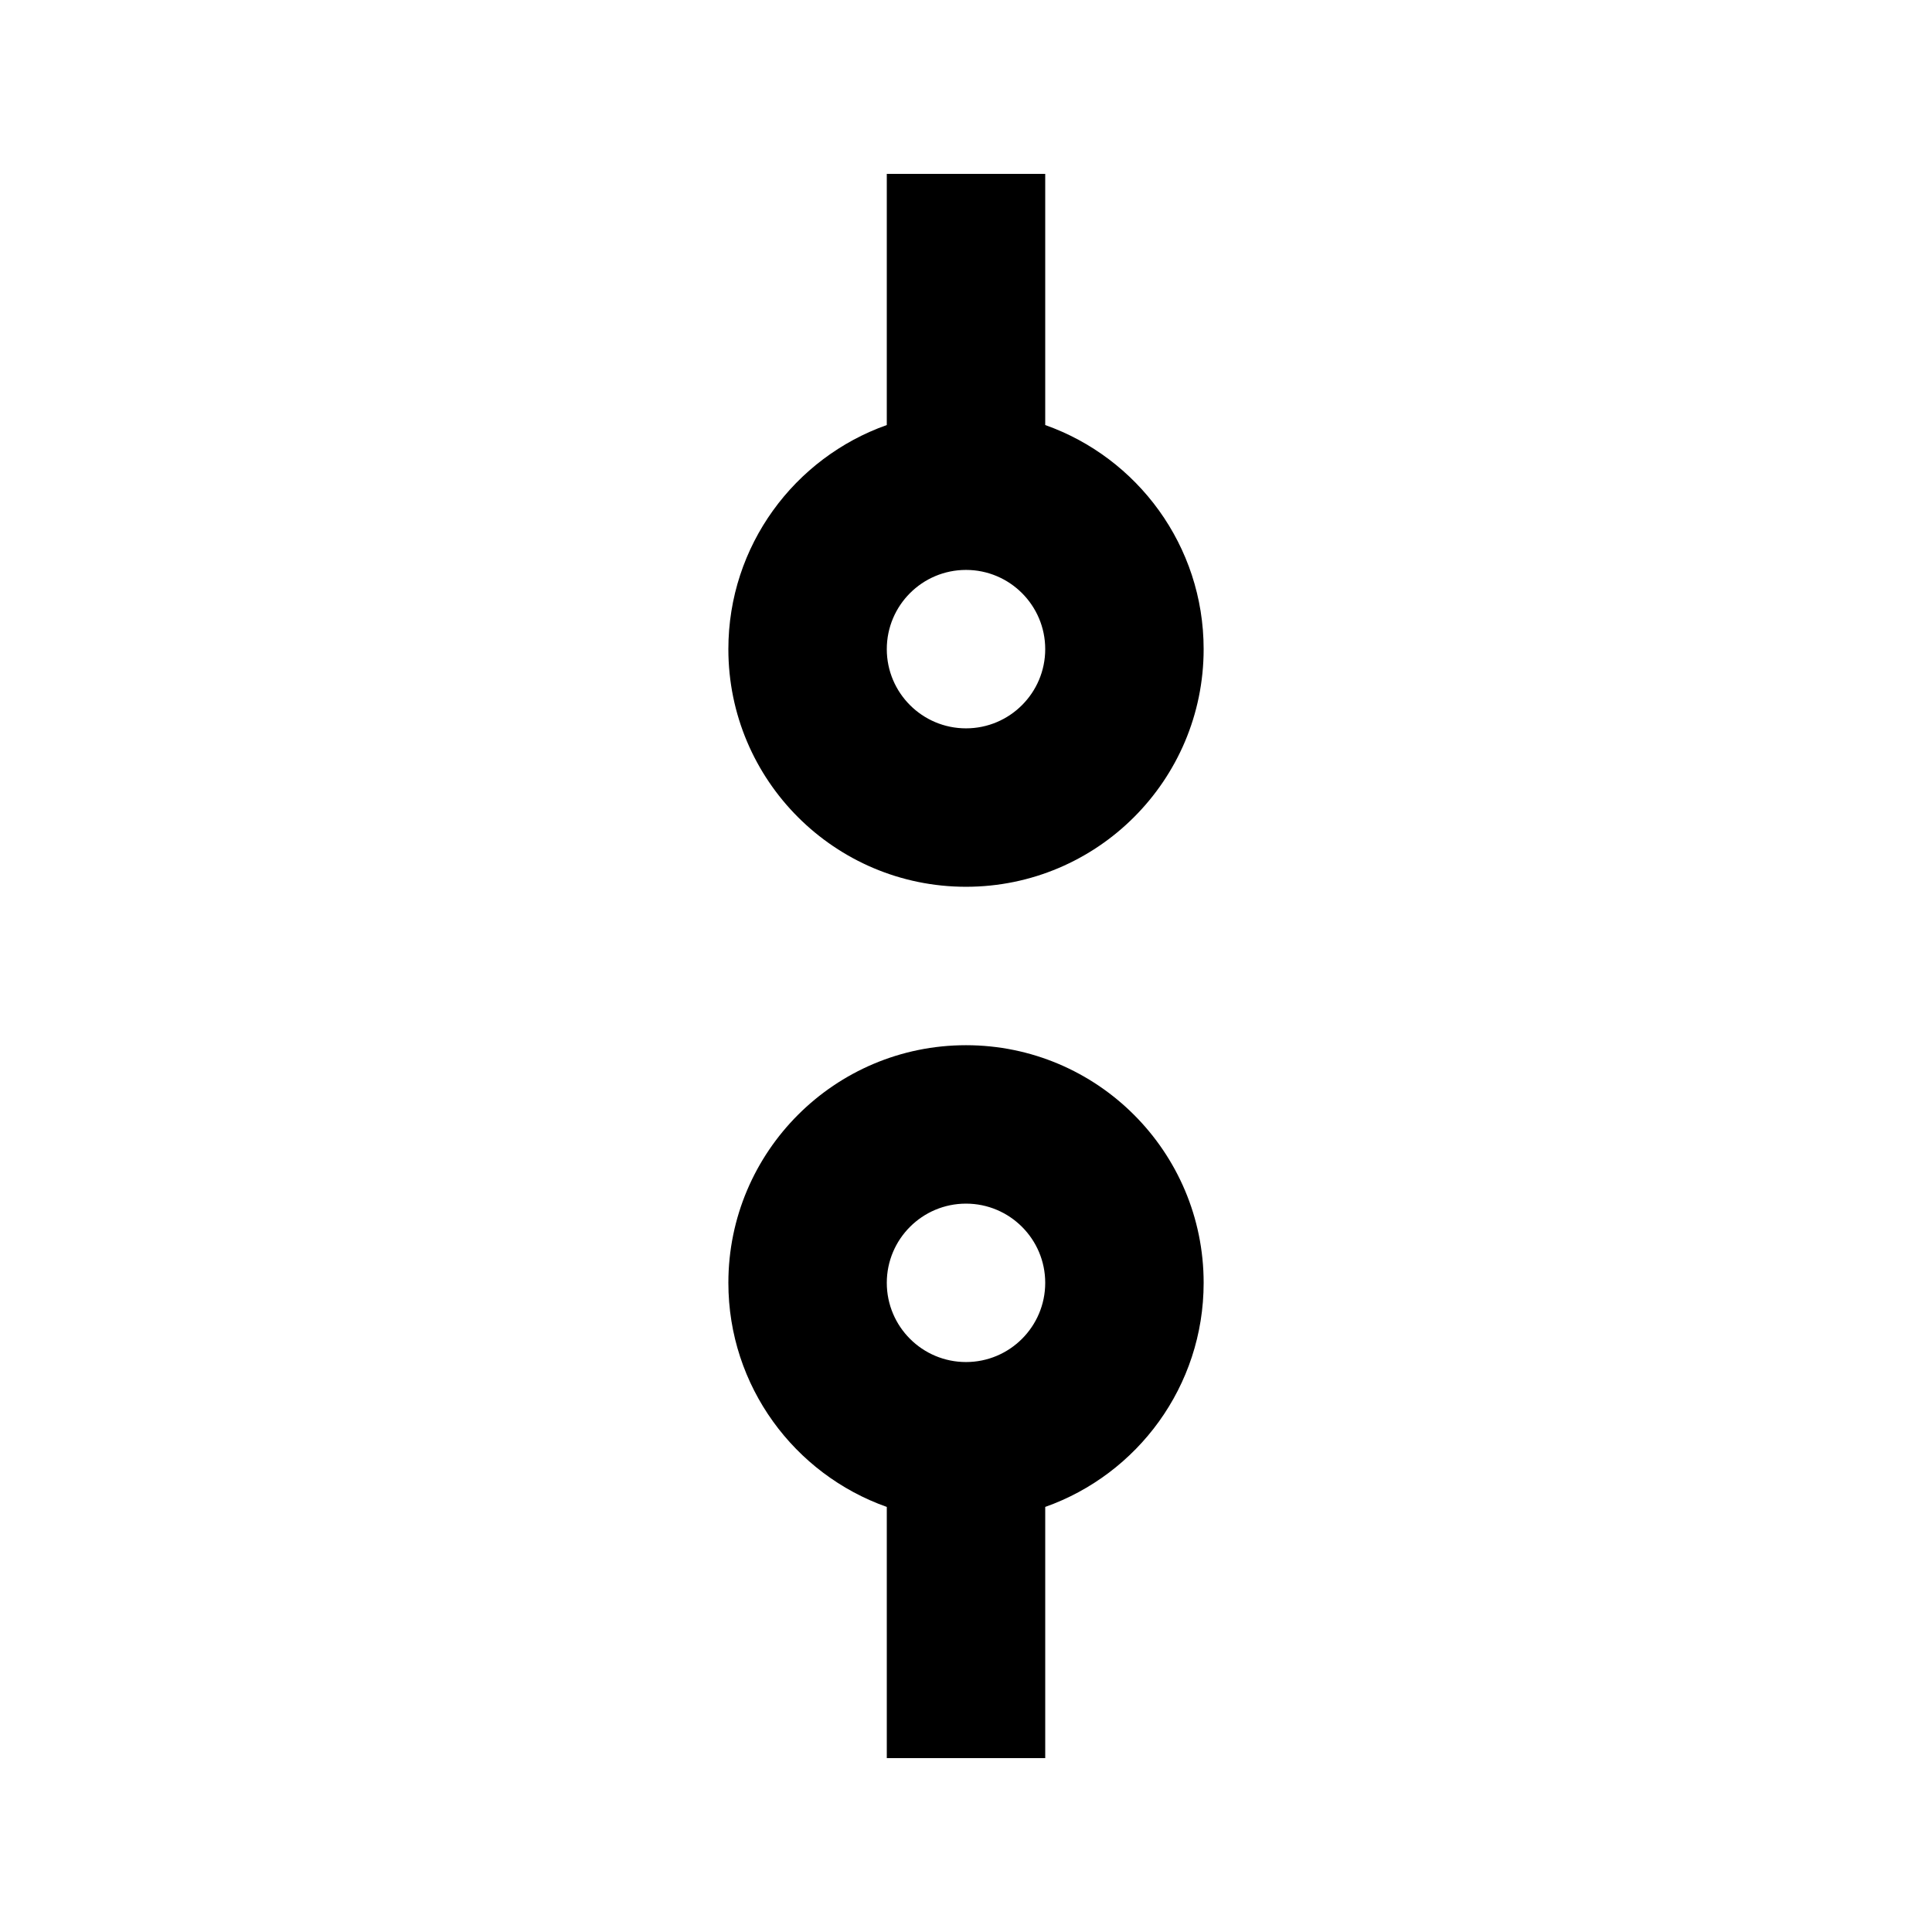
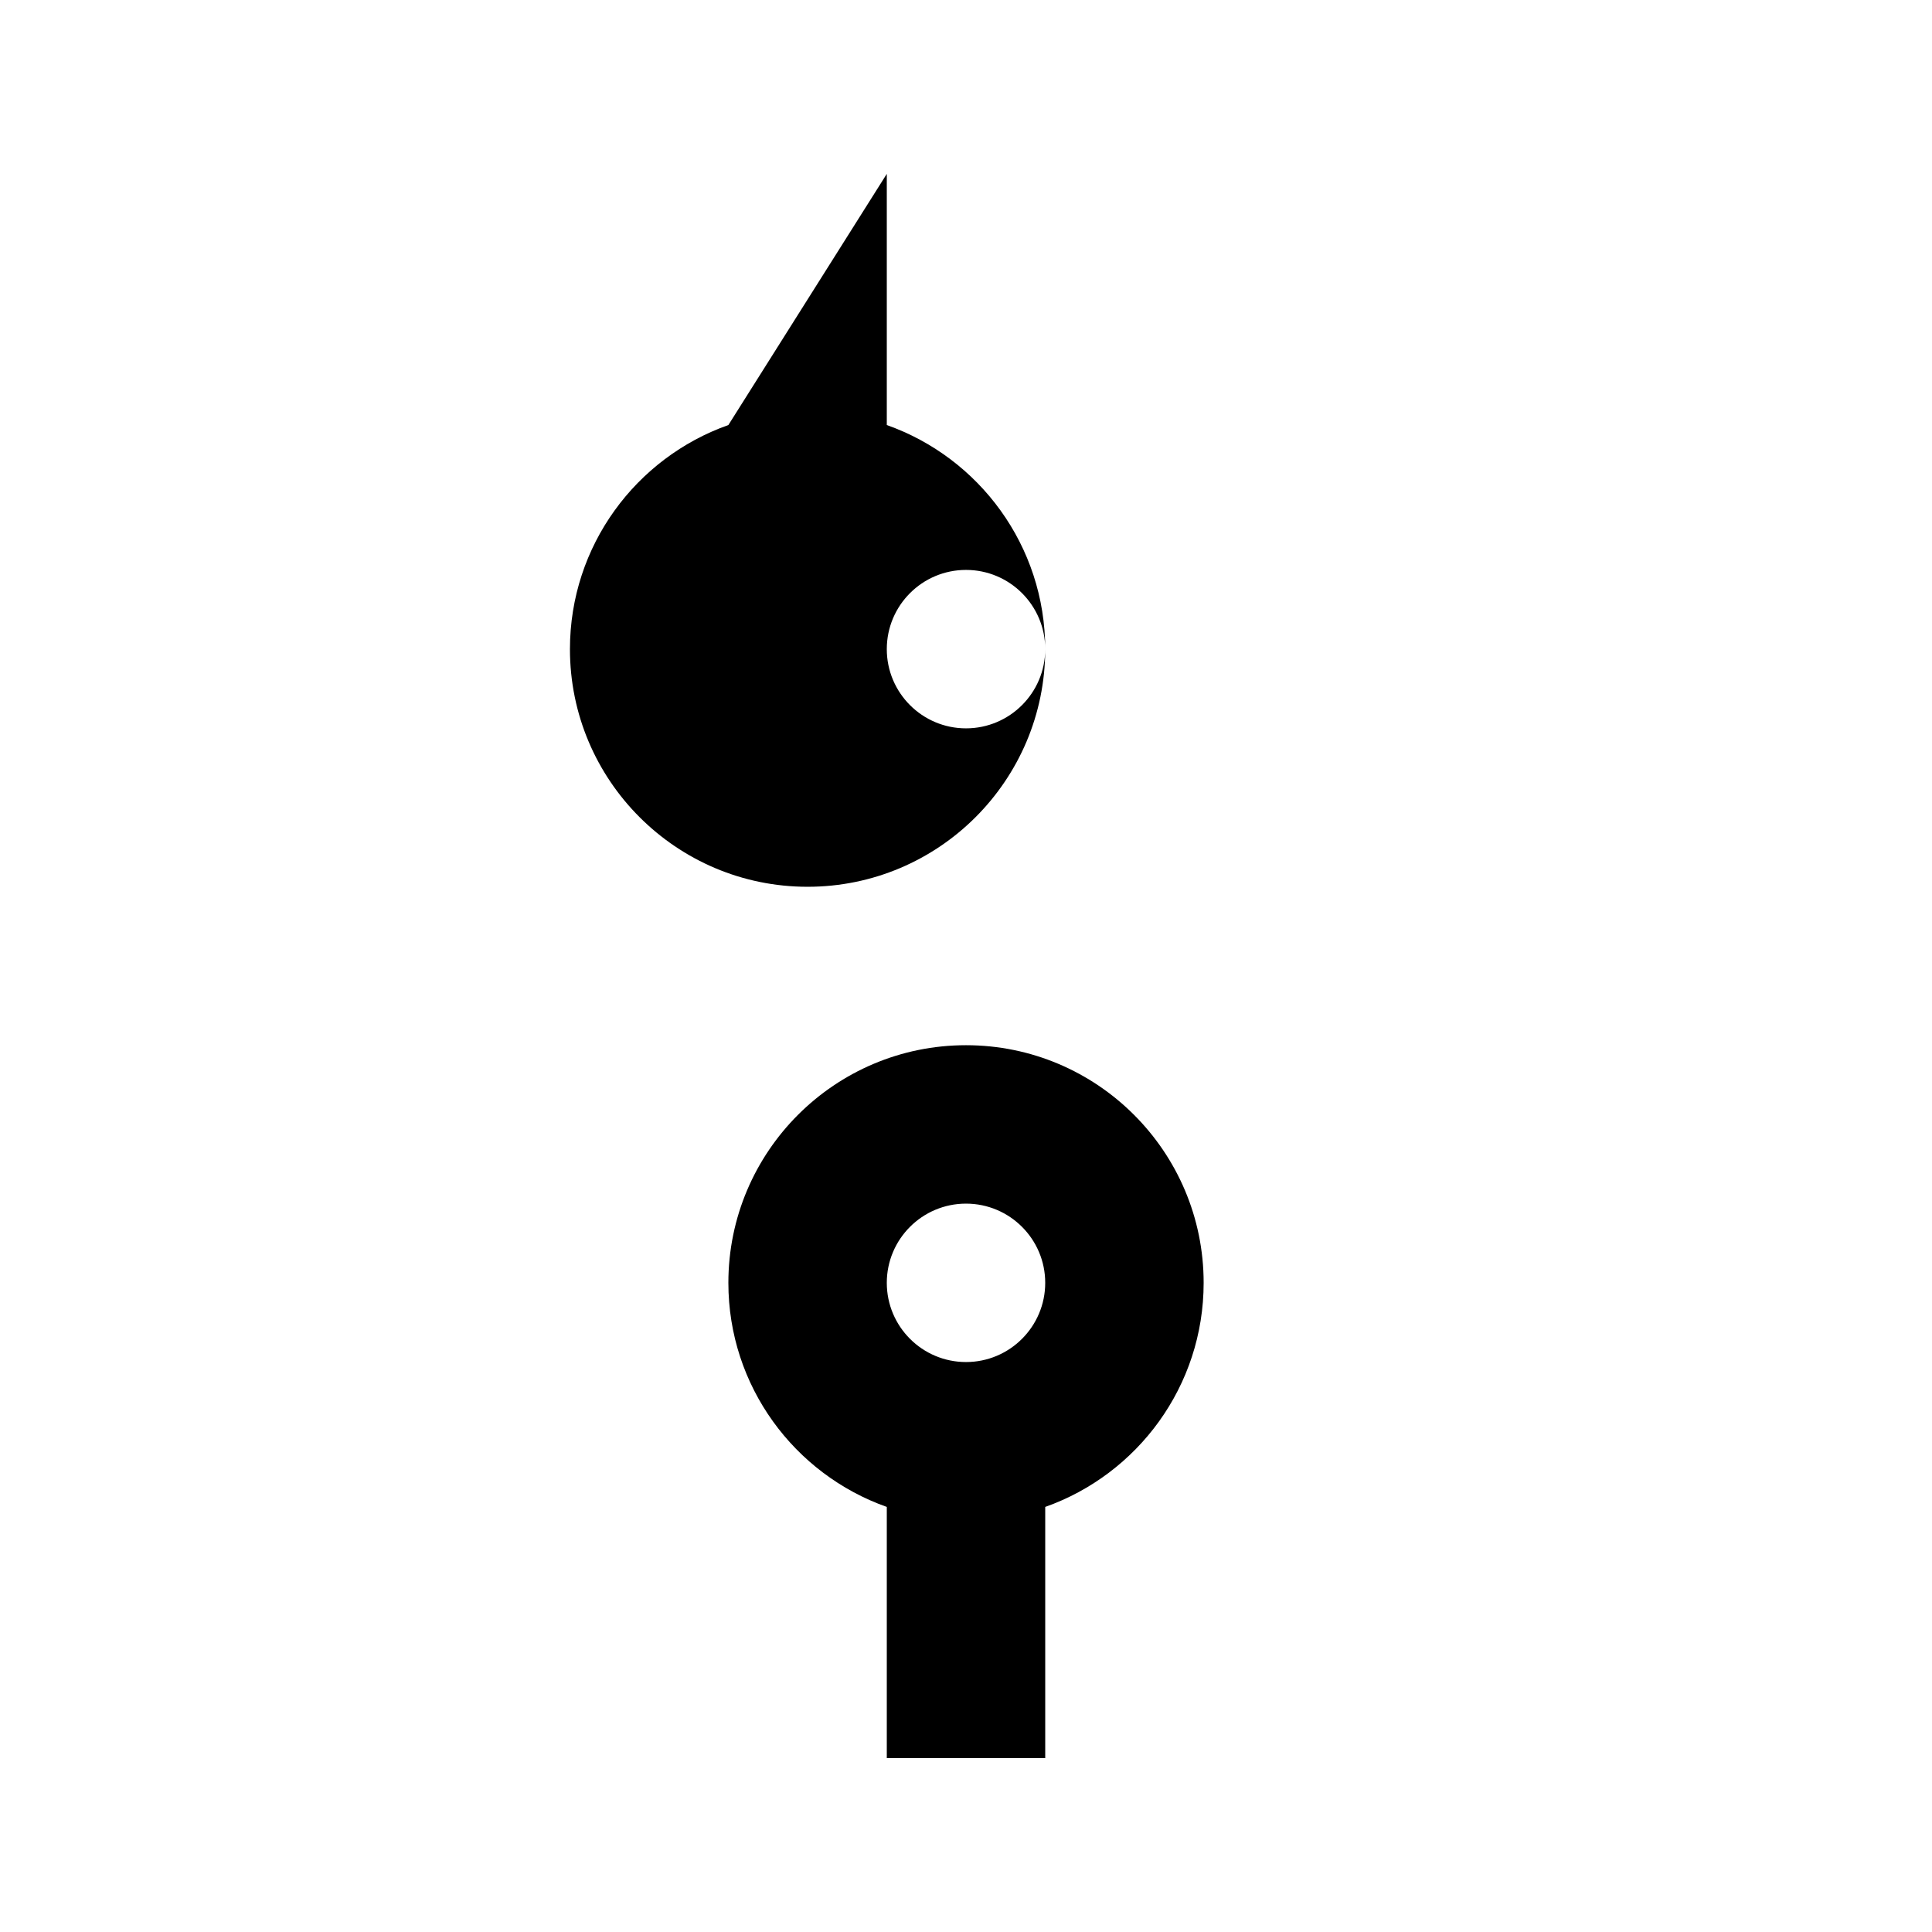
<svg xmlns="http://www.w3.org/2000/svg" fill="#000000" width="800px" height="800px" version="1.1" viewBox="144 144 512 512">
-   <path d="m379.01 543.35c-24.457-8.648-41.984-31.988-41.984-59.387 0-34.762 28.211-62.973 62.977-62.973 34.762 0 62.977 28.211 62.977 62.973 0 27.398-17.531 50.738-41.984 59.387v66.566h-41.984zm20.992-38.395c-11.59 0-20.992-9.402-20.992-20.992 0-11.586 9.402-20.988 20.992-20.988 11.586 0 20.992 9.402 20.992 20.988 0 11.59-9.406 20.992-20.992 20.992zm-20.992-314.88h41.984v66.566c24.453 8.648 41.984 31.992 41.984 59.387 0 34.762-28.215 62.977-62.977 62.977-34.766 0-62.977-28.215-62.977-62.977 0-27.395 17.527-50.738 41.984-59.387zm20.992 104.96c11.586 0 20.992 9.402 20.992 20.992 0 11.586-9.406 20.992-20.992 20.992-11.59 0-20.992-9.406-20.992-20.992 0-11.59 9.402-20.992 20.992-20.992z" fill-rule="evenodd" />
+   <path d="m379.01 543.35c-24.457-8.648-41.984-31.988-41.984-59.387 0-34.762 28.211-62.973 62.977-62.973 34.762 0 62.977 28.211 62.977 62.973 0 27.398-17.531 50.738-41.984 59.387v66.566h-41.984zm20.992-38.395c-11.59 0-20.992-9.402-20.992-20.992 0-11.586 9.402-20.988 20.992-20.988 11.586 0 20.992 9.402 20.992 20.988 0 11.59-9.406 20.992-20.992 20.992zm-20.992-314.88v66.566c24.453 8.648 41.984 31.992 41.984 59.387 0 34.762-28.215 62.977-62.977 62.977-34.766 0-62.977-28.215-62.977-62.977 0-27.395 17.527-50.738 41.984-59.387zm20.992 104.96c11.586 0 20.992 9.402 20.992 20.992 0 11.586-9.406 20.992-20.992 20.992-11.59 0-20.992-9.406-20.992-20.992 0-11.59 9.402-20.992 20.992-20.992z" fill-rule="evenodd" />
</svg>